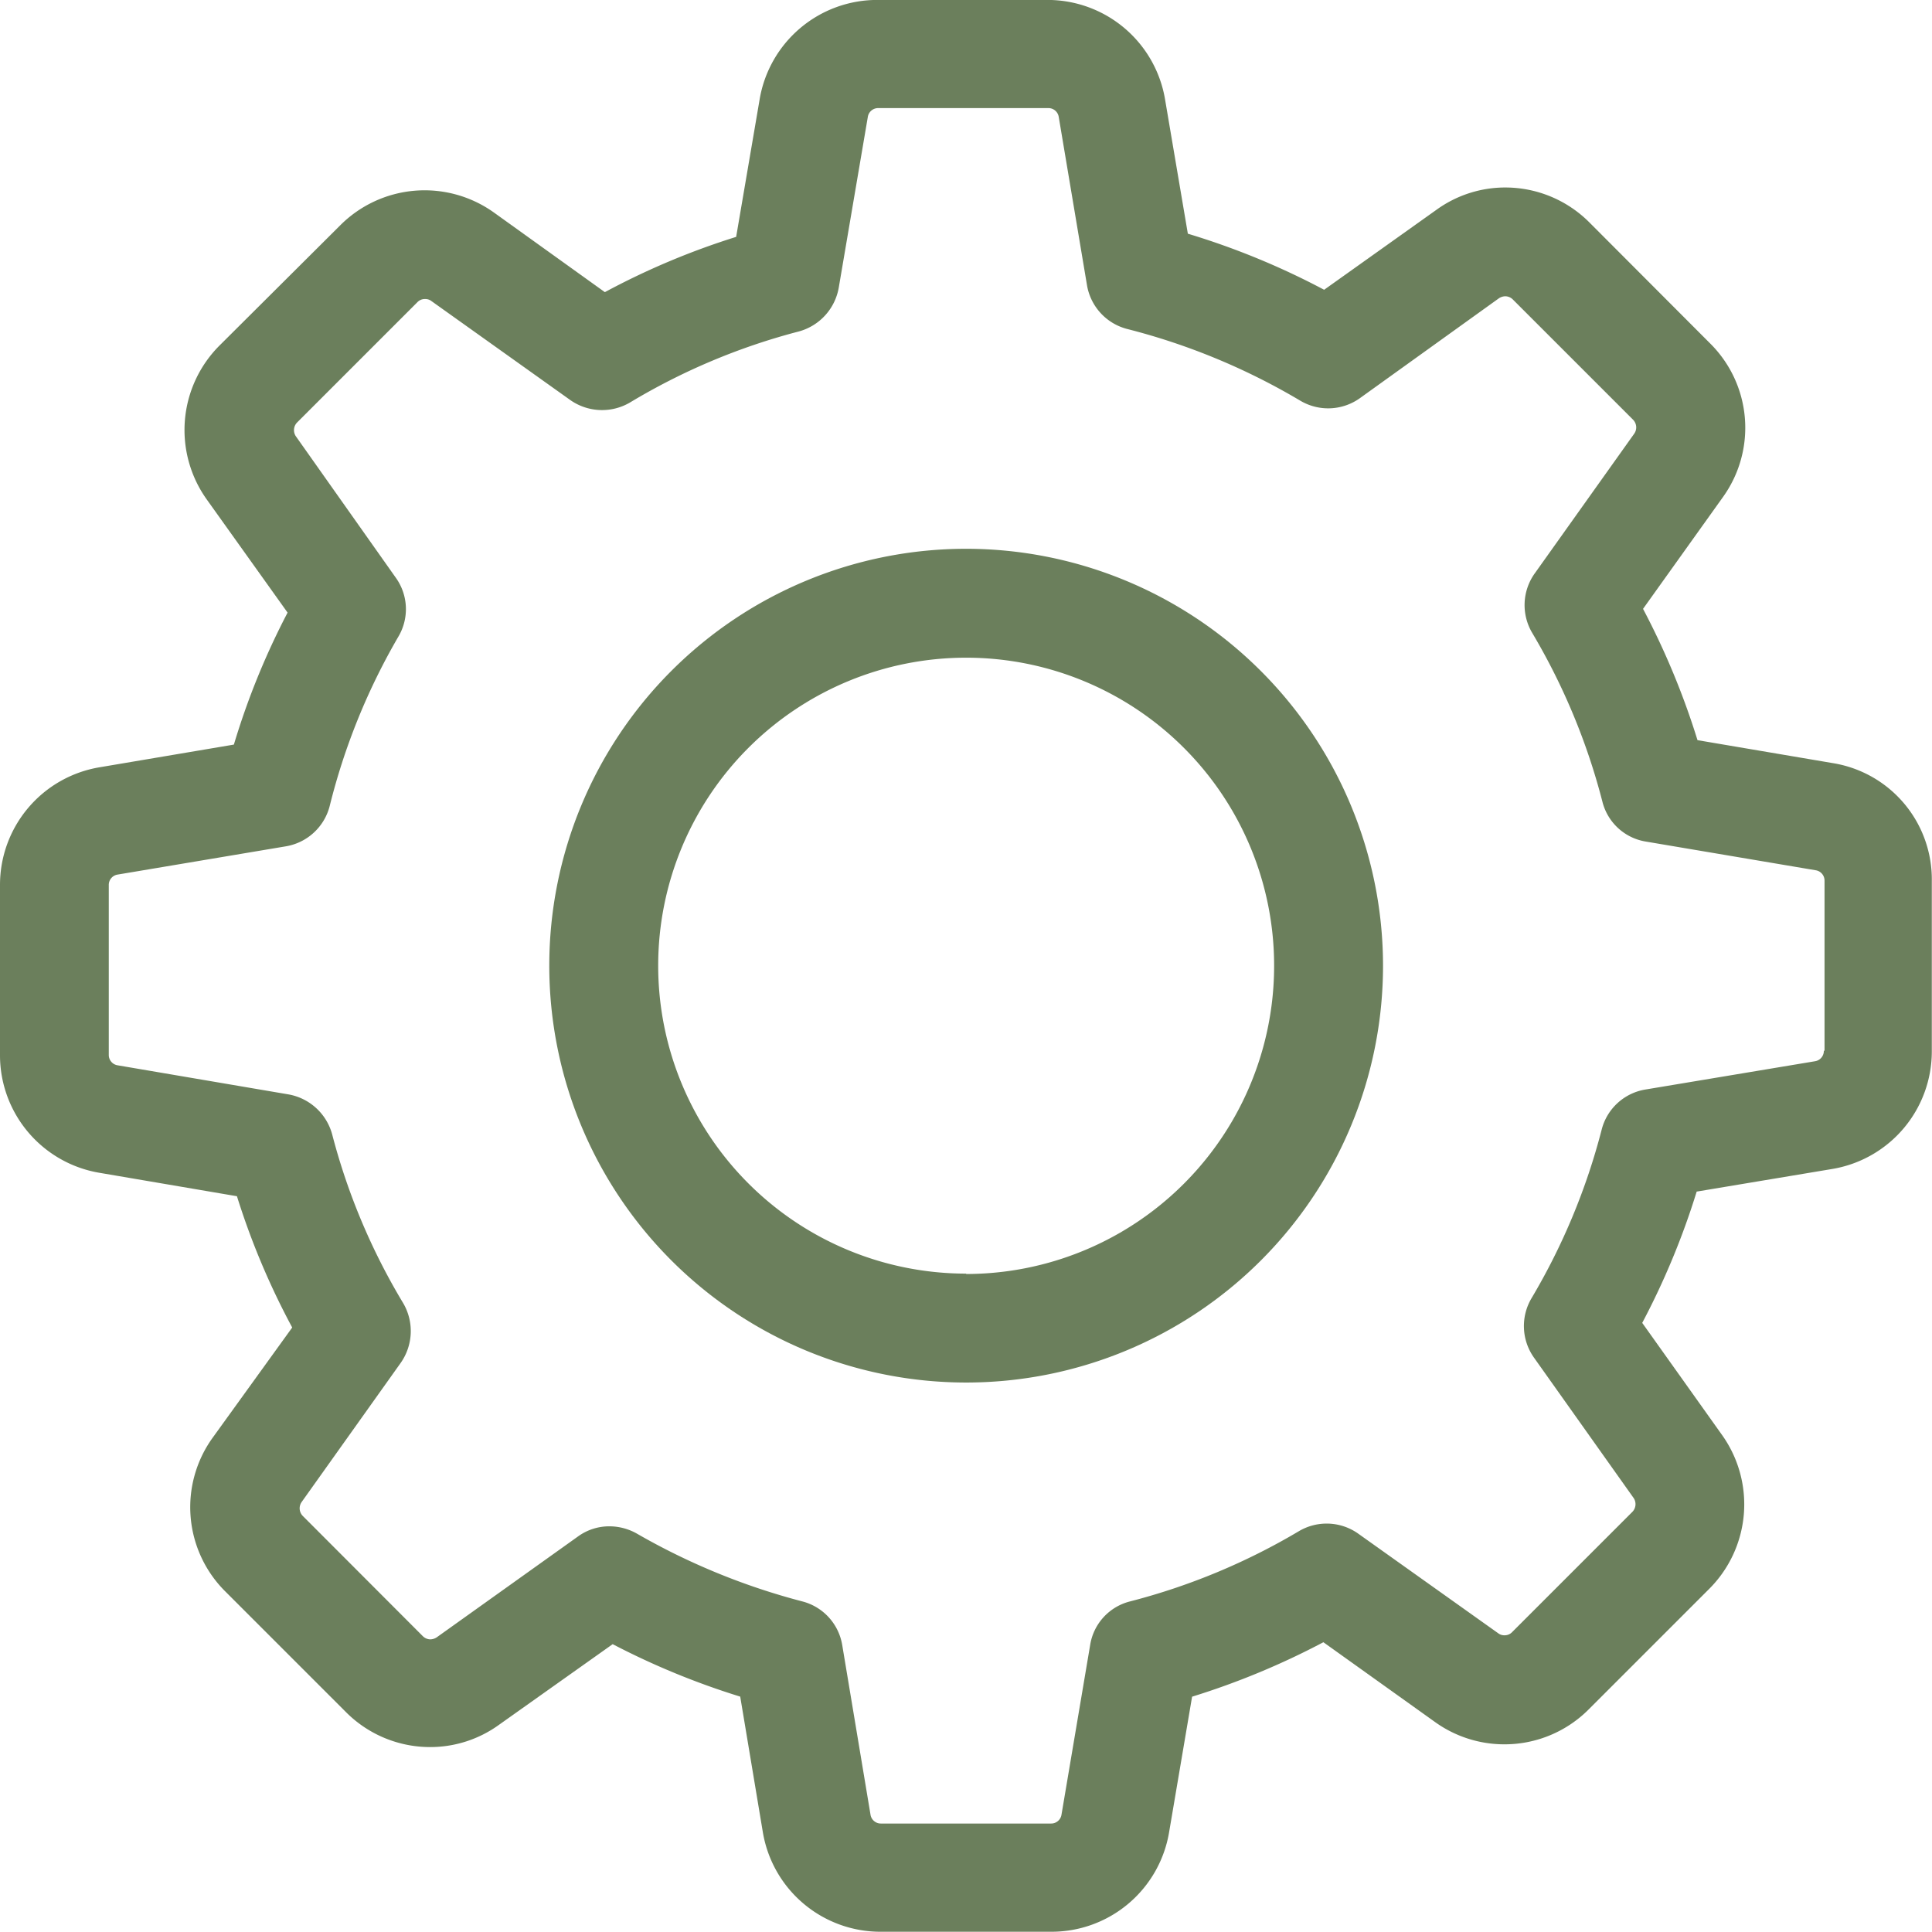
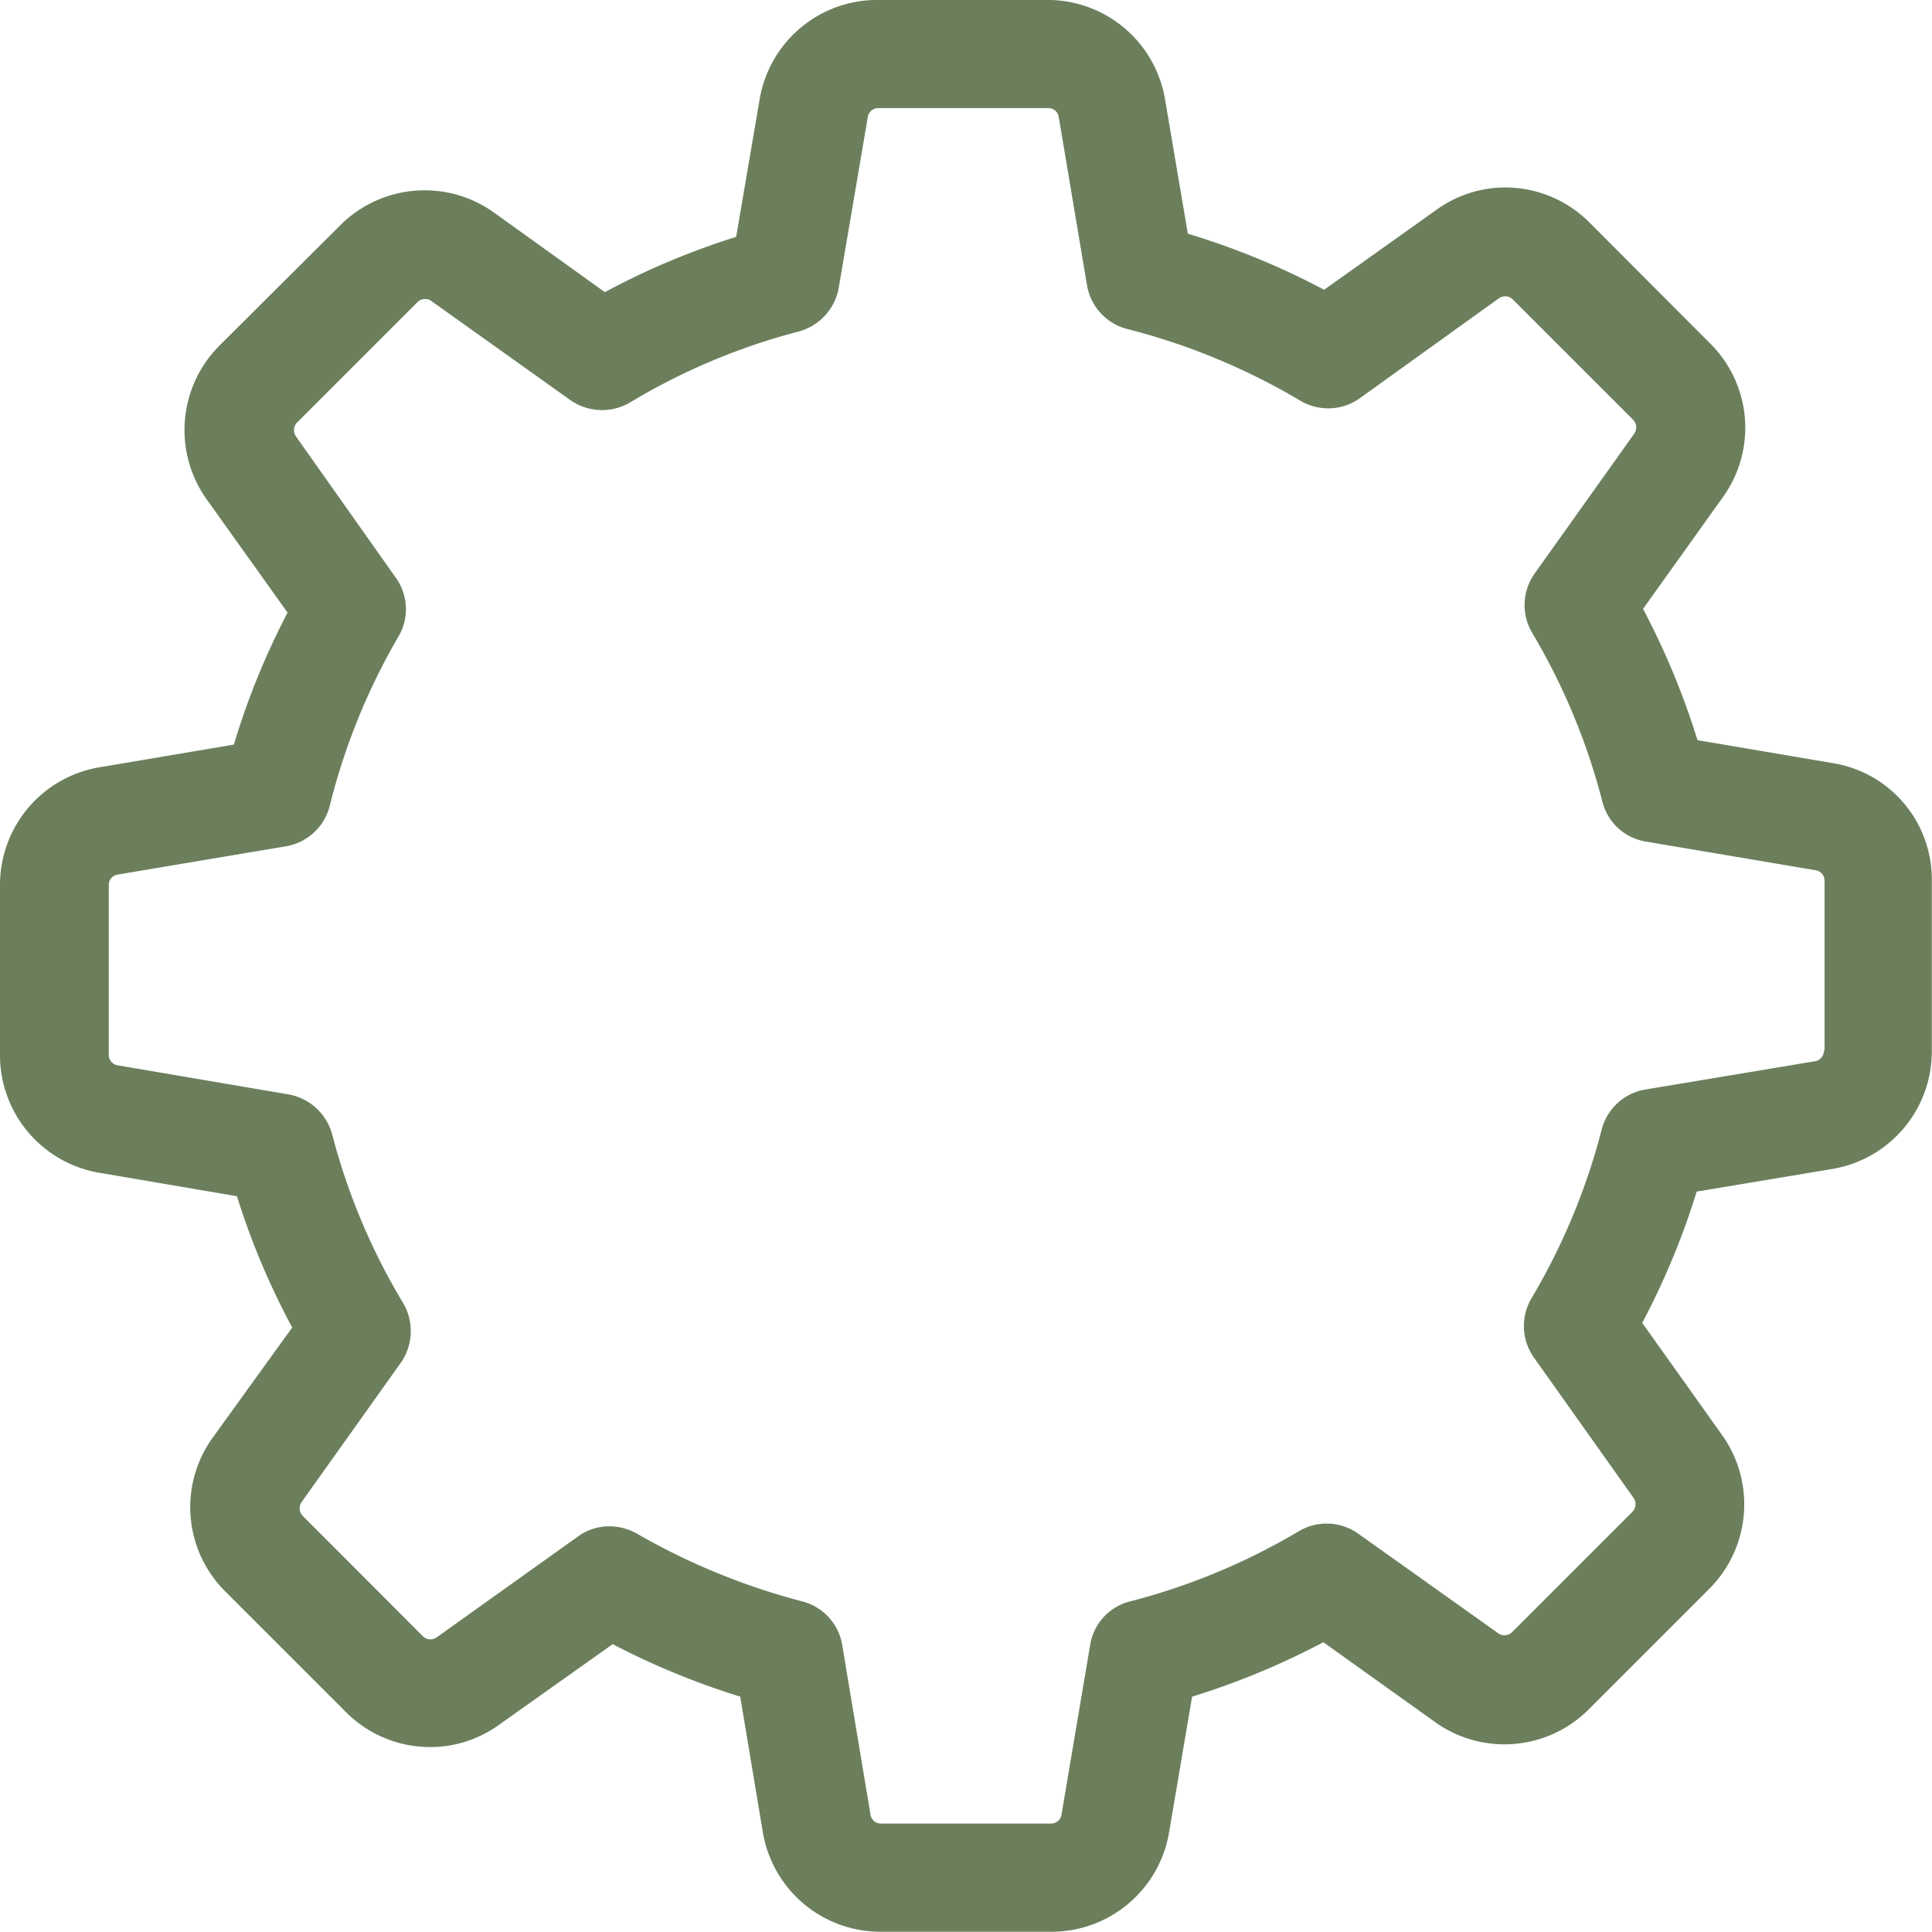
<svg xmlns="http://www.w3.org/2000/svg" width="30.903" height="30.902" viewBox="0 0 30.903 30.902">
  <g id="noun-setting-2060937" transform="translate(0 -0.001)">
    <g id="Group_2255" data-name="Group 2255" transform="translate(0 0.001)">
      <g id="Group_2254" data-name="Group 2254" transform="translate(0 0)">
        <path id="Path_3456" data-name="Path 3456" d="M29.321,12.208l-2.169-.368a12.248,12.248,0,0,0-.871-2.1l1.278-1.788a1.9,1.9,0,0,0-.207-2.46L25.428,3.564A1.9,1.9,0,0,0,24.079,3a1.876,1.876,0,0,0-1.1.355L21.18,4.636A12.12,12.12,0,0,0,19,3.739L18.637,1.6A1.907,1.907,0,0,0,16.752,0H14.034A1.907,1.907,0,0,0,12.149,1.6L11.775,3.79a11.946,11.946,0,0,0-2.1.884L7.9,3.4a1.907,1.907,0,0,0-2.46.207L3.512,5.527a1.911,1.911,0,0,0-.207,2.46L4.6,9.8a11.963,11.963,0,0,0-.859,2.111l-2.143.362A1.907,1.907,0,0,0,0,14.158v2.718a1.907,1.907,0,0,0,1.595,1.885l2.195.374a11.946,11.946,0,0,0,.884,2.1L3.4,23a1.9,1.9,0,0,0,.207,2.46l1.924,1.924a1.9,1.9,0,0,0,1.349.562,1.876,1.876,0,0,0,1.1-.355L9.8,26.3a12.212,12.212,0,0,0,2.04.839l.362,2.169A1.907,1.907,0,0,0,14.086,30.9H16.81A1.907,1.907,0,0,0,18.7,29.309l.368-2.169a12.248,12.248,0,0,0,2.1-.871l1.788,1.278a1.9,1.9,0,0,0,1.11.355h0a1.9,1.9,0,0,0,1.349-.562l1.924-1.924a1.911,1.911,0,0,0,.207-2.46l-1.278-1.795a12.159,12.159,0,0,0,.871-2.1l2.169-.362A1.907,1.907,0,0,0,30.9,16.811V14.093A1.884,1.884,0,0,0,29.321,12.208Zm-.148,4.6a.167.167,0,0,1-.142.168l-2.711.452a.867.867,0,0,0-.7.639,10.334,10.334,0,0,1-1.123,2.7.873.873,0,0,0,.039.949l1.595,2.247a.176.176,0,0,1-.019.219l-1.924,1.924a.164.164,0,0,1-.123.052.159.159,0,0,1-.1-.032l-2.24-1.594a.872.872,0,0,0-.949-.039,10.334,10.334,0,0,1-2.7,1.123.857.857,0,0,0-.639.7l-.458,2.711a.167.167,0,0,1-.168.142H14.092a.167.167,0,0,1-.168-.142l-.452-2.711a.867.867,0,0,0-.639-.7,10.731,10.731,0,0,1-2.647-1.085.894.894,0,0,0-.439-.116.85.85,0,0,0-.5.161L6.985,26.191a.192.192,0,0,1-.1.032.173.173,0,0,1-.123-.052L4.842,24.248a.175.175,0,0,1-.019-.219L6.41,21.8a.884.884,0,0,0,.039-.955,10.237,10.237,0,0,1-1.136-2.7.884.884,0,0,0-.7-.639l-2.731-.465a.167.167,0,0,1-.142-.168V14.158a.167.167,0,0,1,.142-.168l2.692-.452a.873.873,0,0,0,.7-.646,10.324,10.324,0,0,1,1.1-2.711.862.862,0,0,0-.045-.942L4.732,6.979a.176.176,0,0,1,.019-.219L6.675,4.836A.164.164,0,0,1,6.8,4.784a.159.159,0,0,1,.1.032L9.122,6.4a.884.884,0,0,0,.955.039,10.237,10.237,0,0,1,2.7-1.136.884.884,0,0,0,.639-.7l.465-2.731a.167.167,0,0,1,.168-.142h2.718a.167.167,0,0,1,.168.142l.452,2.692a.873.873,0,0,0,.646.7A10.478,10.478,0,0,1,20.8,6.411a.873.873,0,0,0,.949-.039l2.227-1.6a.192.192,0,0,1,.1-.032.173.173,0,0,1,.123.052l1.924,1.924a.175.175,0,0,1,.019.219l-1.595,2.24a.872.872,0,0,0-.039.949,10.334,10.334,0,0,1,1.123,2.7.857.857,0,0,0,.7.639l2.711.458a.167.167,0,0,1,.142.168v2.718Z" transform="translate(0 -0.001)" fill="#6b7f5c" />
-         <path id="Path_3457" data-name="Path 3457" d="M142.768,136a6.668,6.668,0,1,0,6.668,6.669A6.673,6.673,0,0,0,142.768,136Zm0,11.594a4.926,4.926,0,1,1,4.926-4.926A4.929,4.929,0,0,1,142.768,147.6Z" transform="translate(-127.314 -127.222)" fill="#6b7f5c" />
      </g>
    </g>
  </g>
</svg>